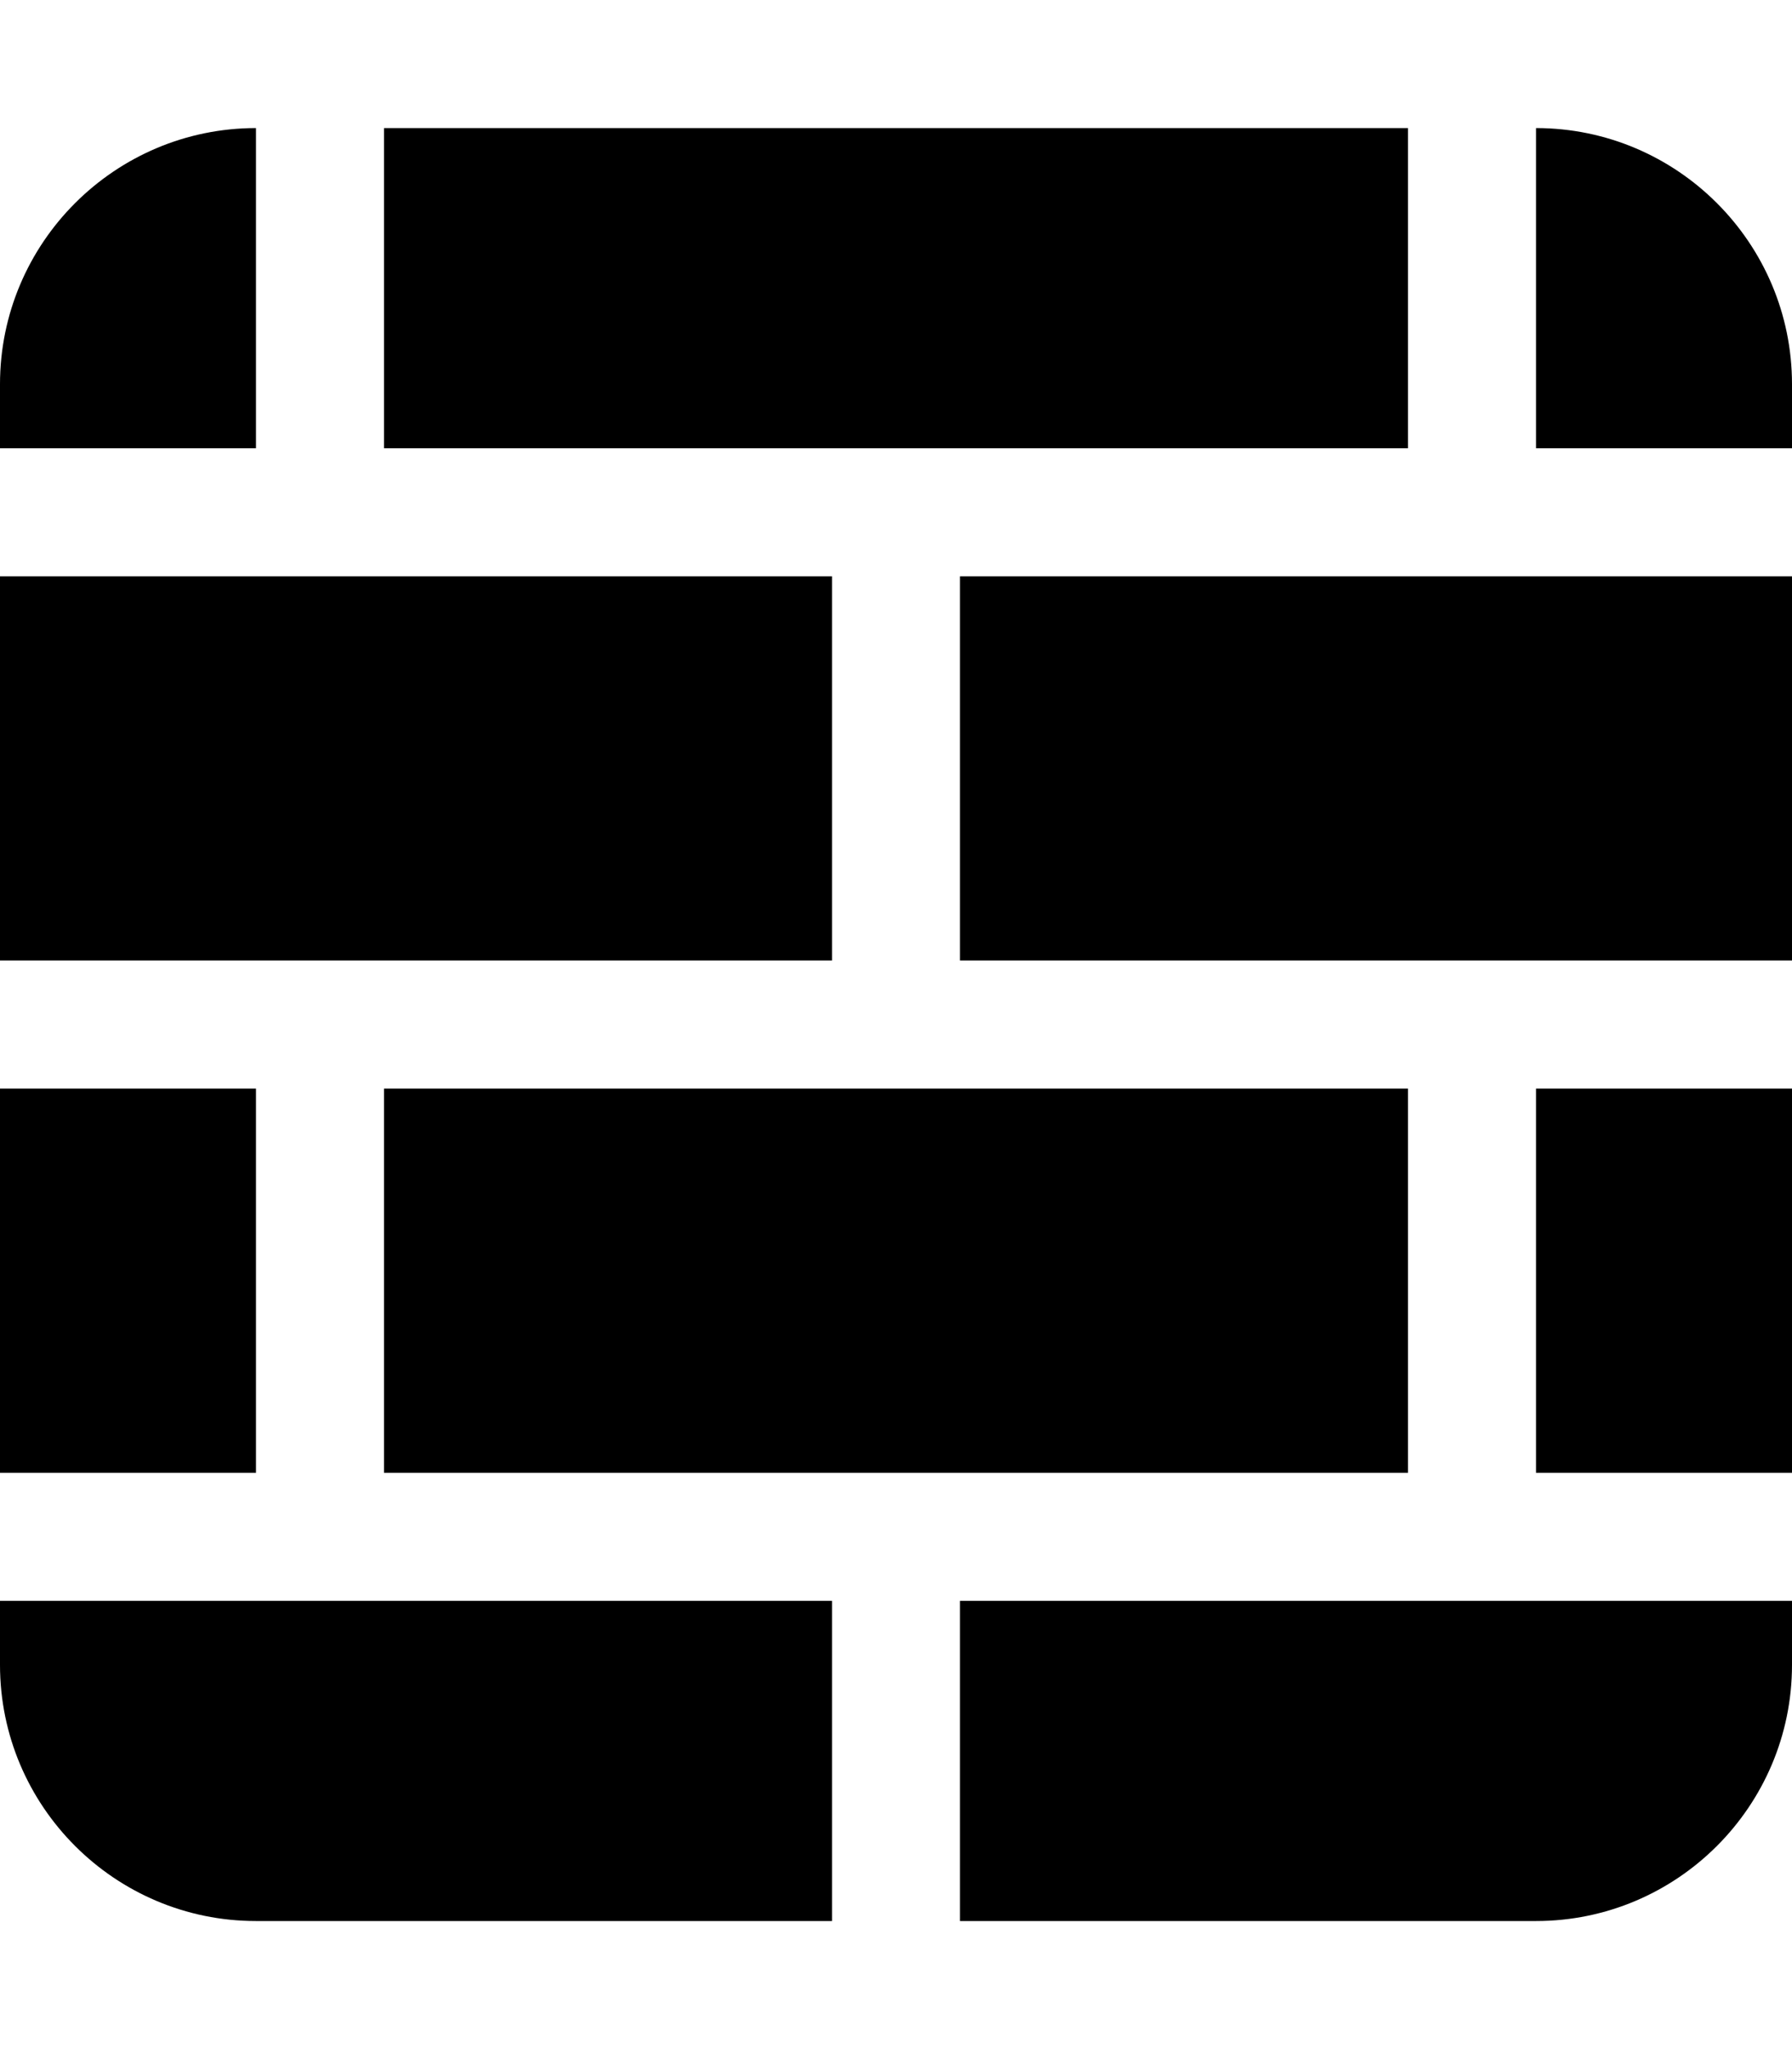
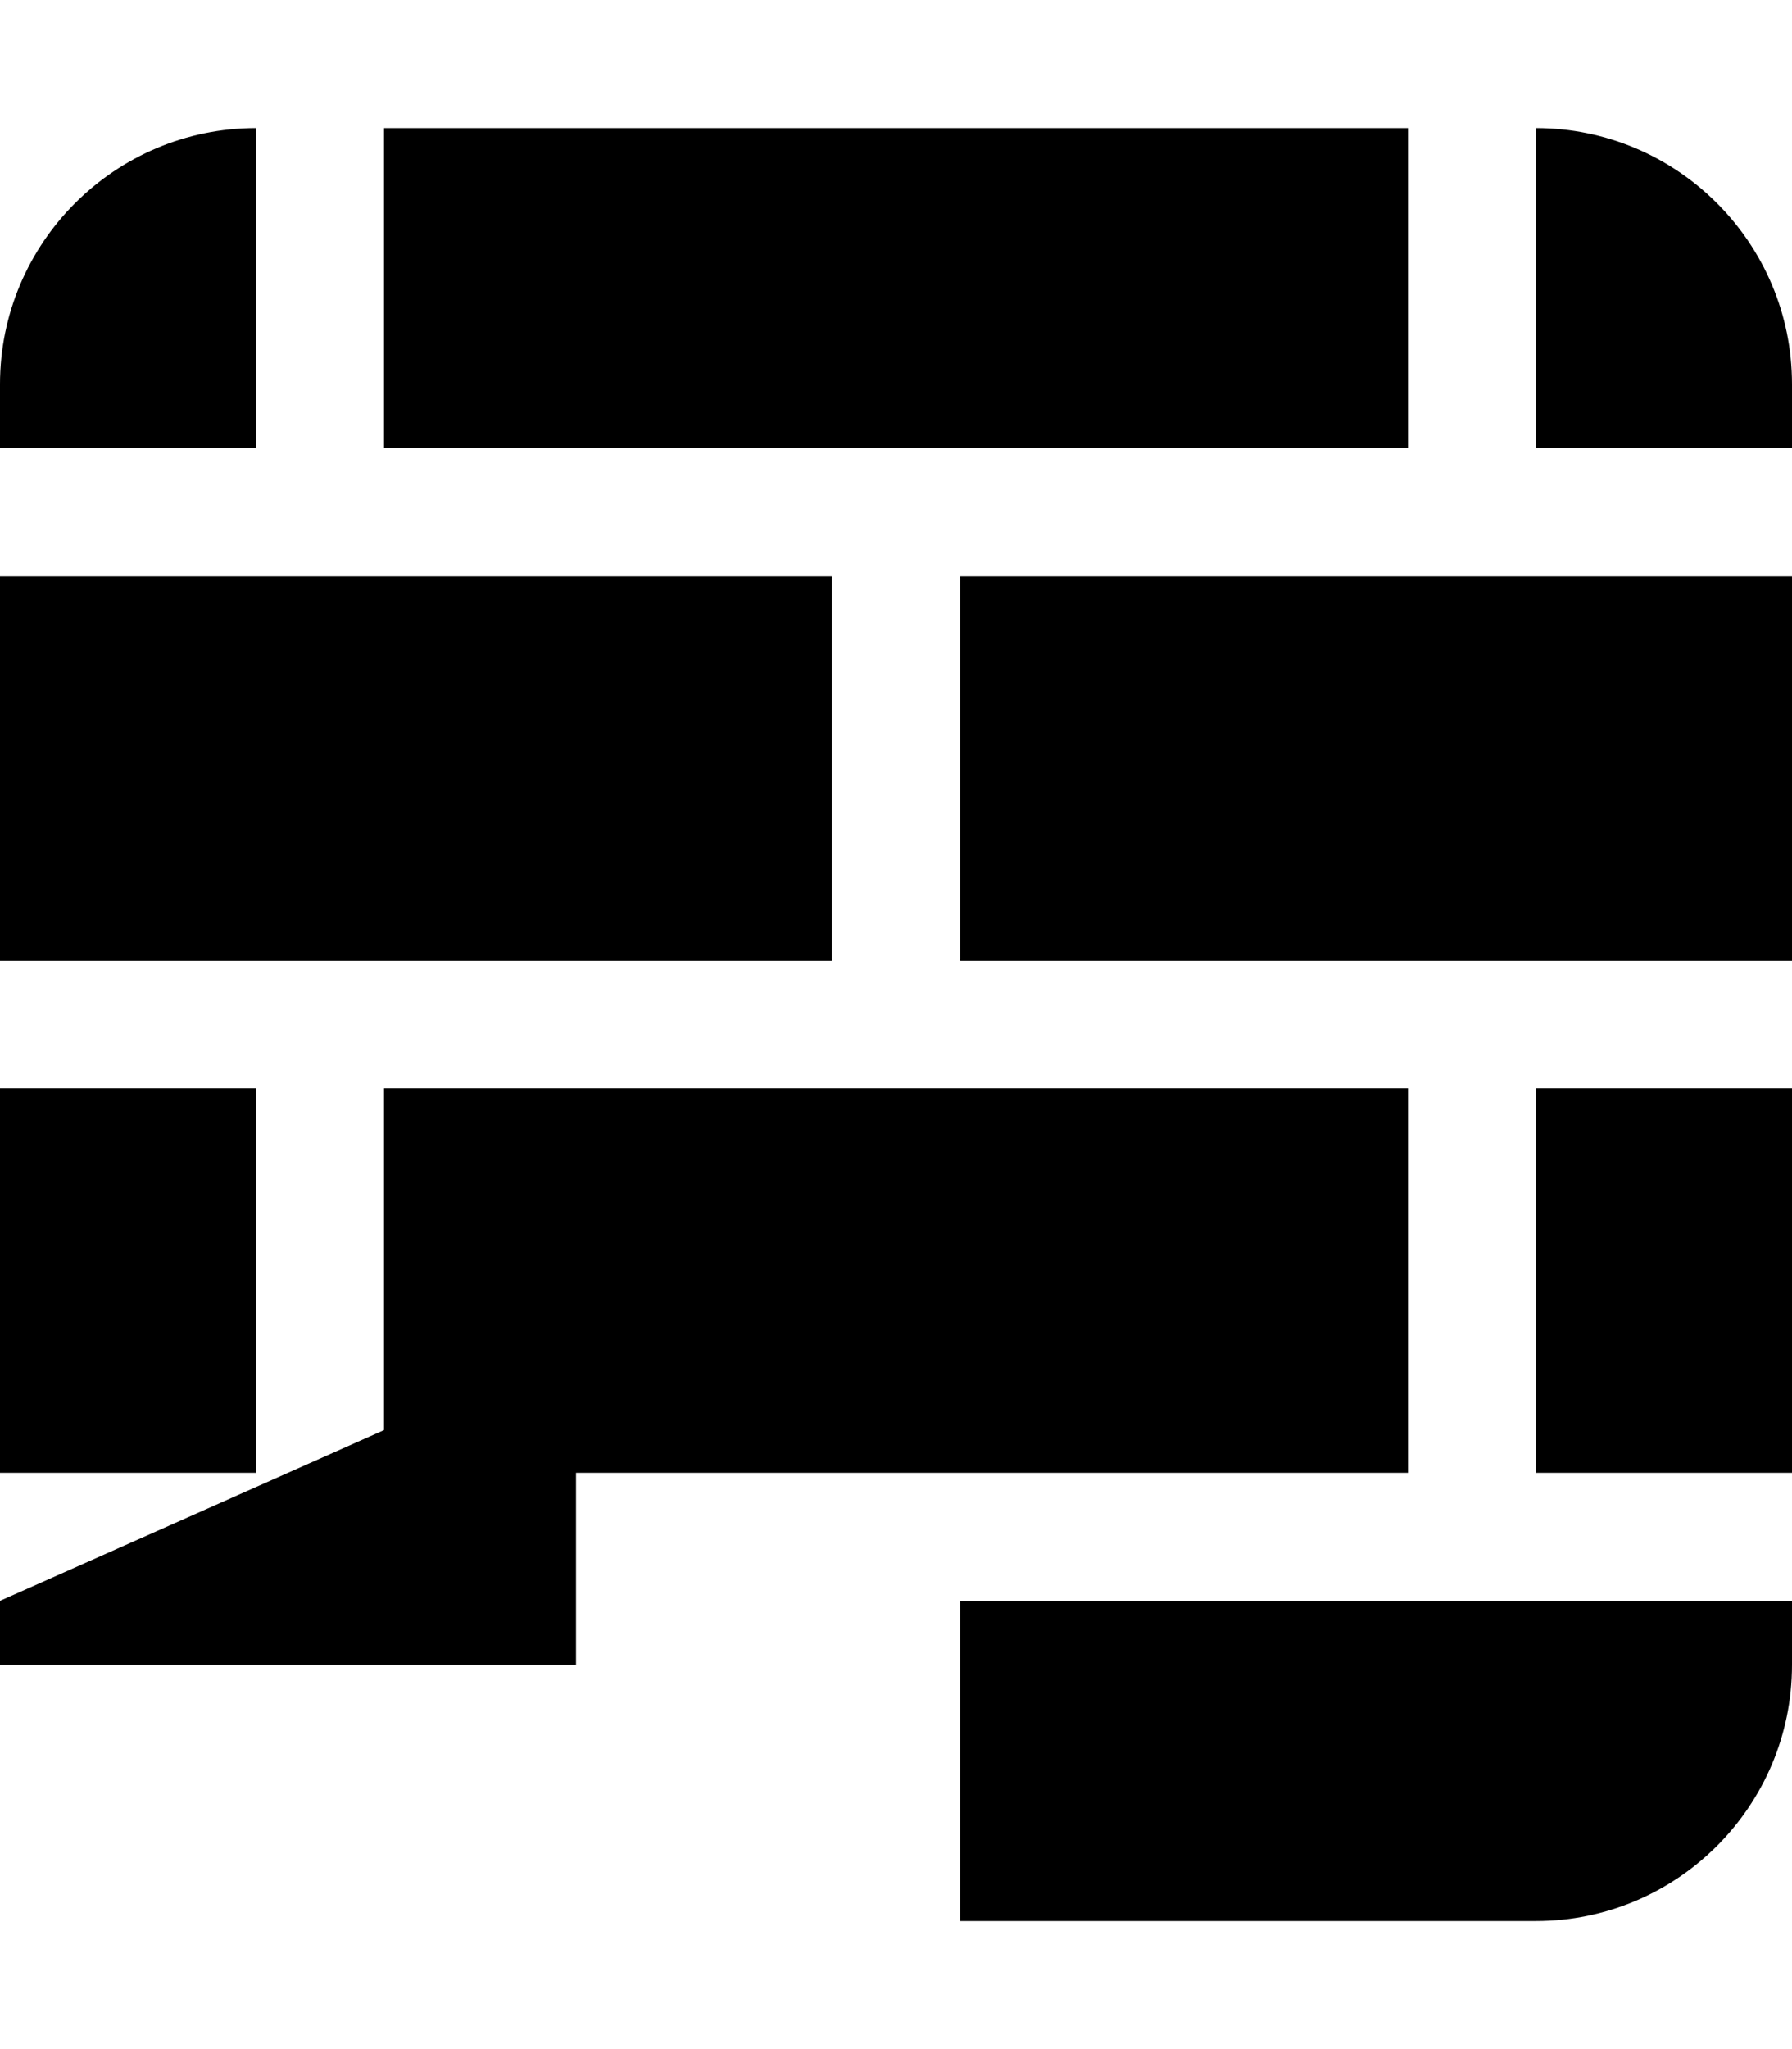
<svg xmlns="http://www.w3.org/2000/svg" viewBox="0 0 448 512">
-   <path d="M96 32l0 80 256 0 0-80L96 32zM64 112l0-80C28.7 32 0 60.7 0 96l0 16 64 0zM0 144l0 96 208 0 0-96L0 144zM0 368l64 0 0-96L0 272l0 96zm0 32l0 16c0 35.3 28.7 64 64 64l144 0 0-80L0 400zm240 0l0 80 144 0c35.3 0 64-28.7 64-64l0-16-208 0zm208-32l0-96-64 0 0 96 64 0zm-96 0l0-96L96 272l0 96 256 0zm96-224l-208 0 0 96 208 0 0-96zm0-32l0-16c0-35.3-28.7-64-64-64l0 80 64 0z" />
+   <path d="M96 32l0 80 256 0 0-80L96 32zM64 112l0-80C28.7 32 0 60.7 0 96l0 16 64 0zM0 144l0 96 208 0 0-96L0 144zM0 368l64 0 0-96L0 272l0 96zm0 32l0 16l144 0 0-80L0 400zm240 0l0 80 144 0c35.3 0 64-28.7 64-64l0-16-208 0zm208-32l0-96-64 0 0 96 64 0zm-96 0l0-96L96 272l0 96 256 0zm96-224l-208 0 0 96 208 0 0-96zm0-32l0-16c0-35.3-28.7-64-64-64l0 80 64 0z" />
</svg>